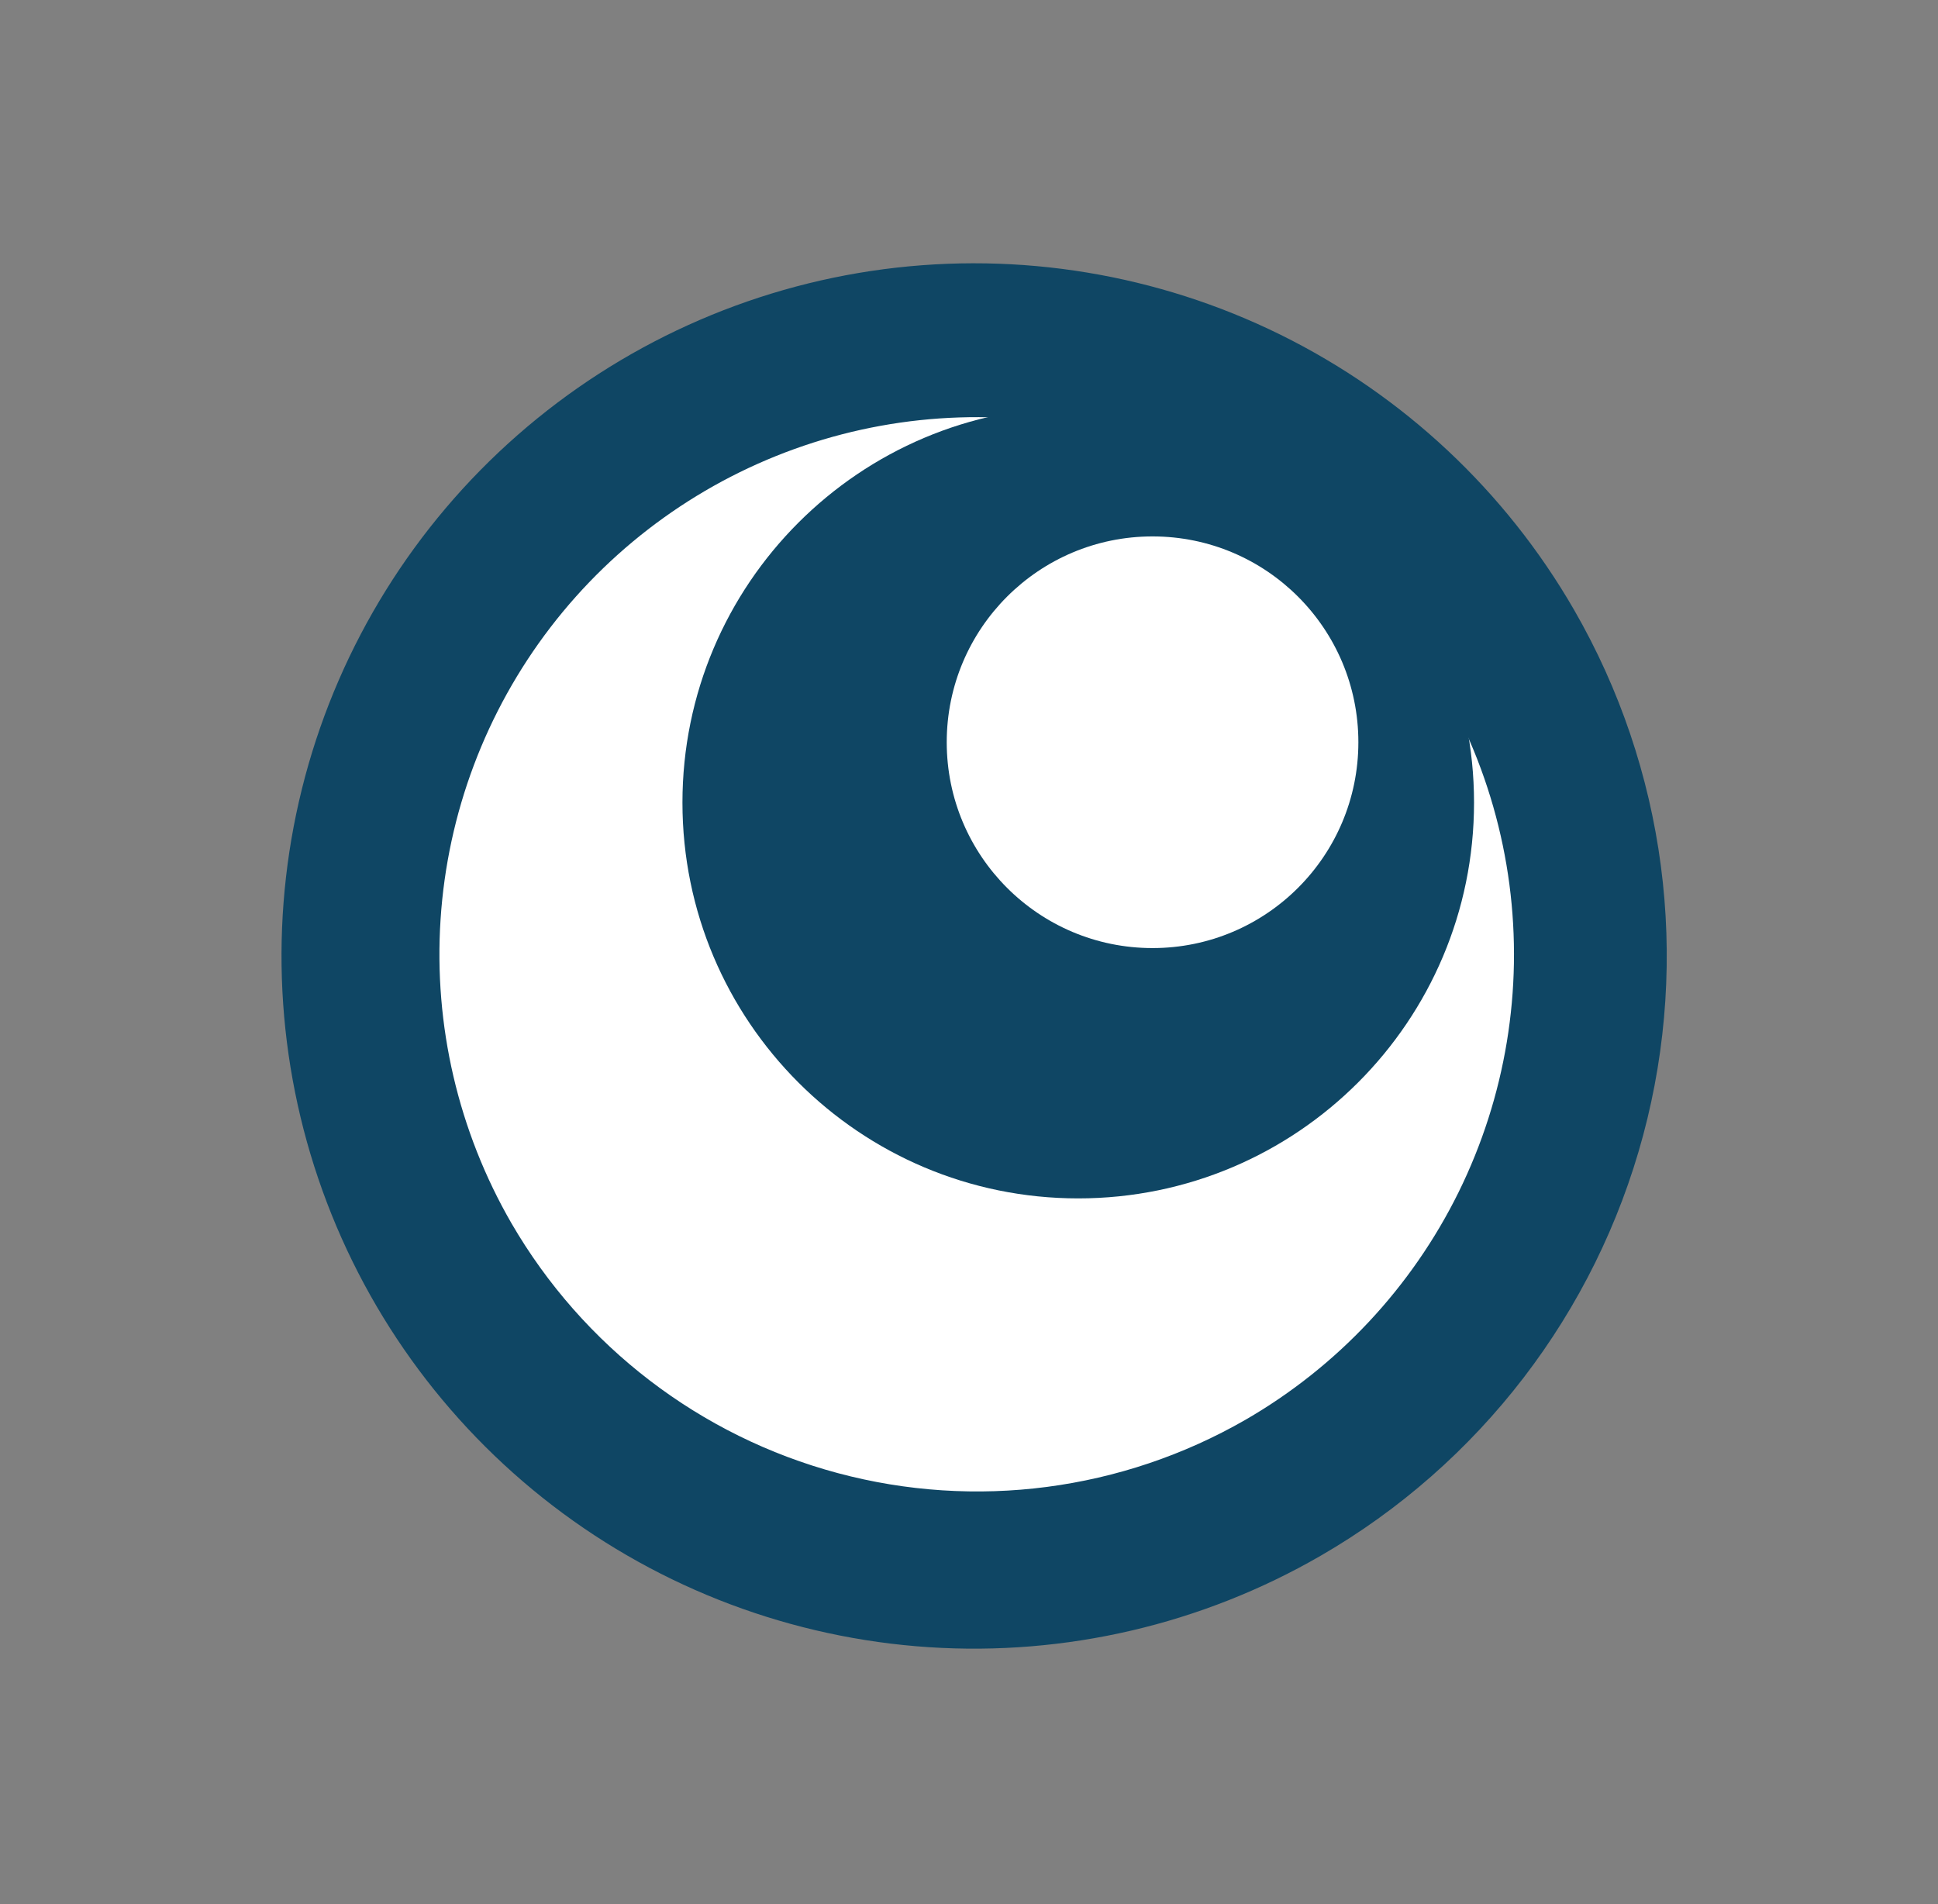
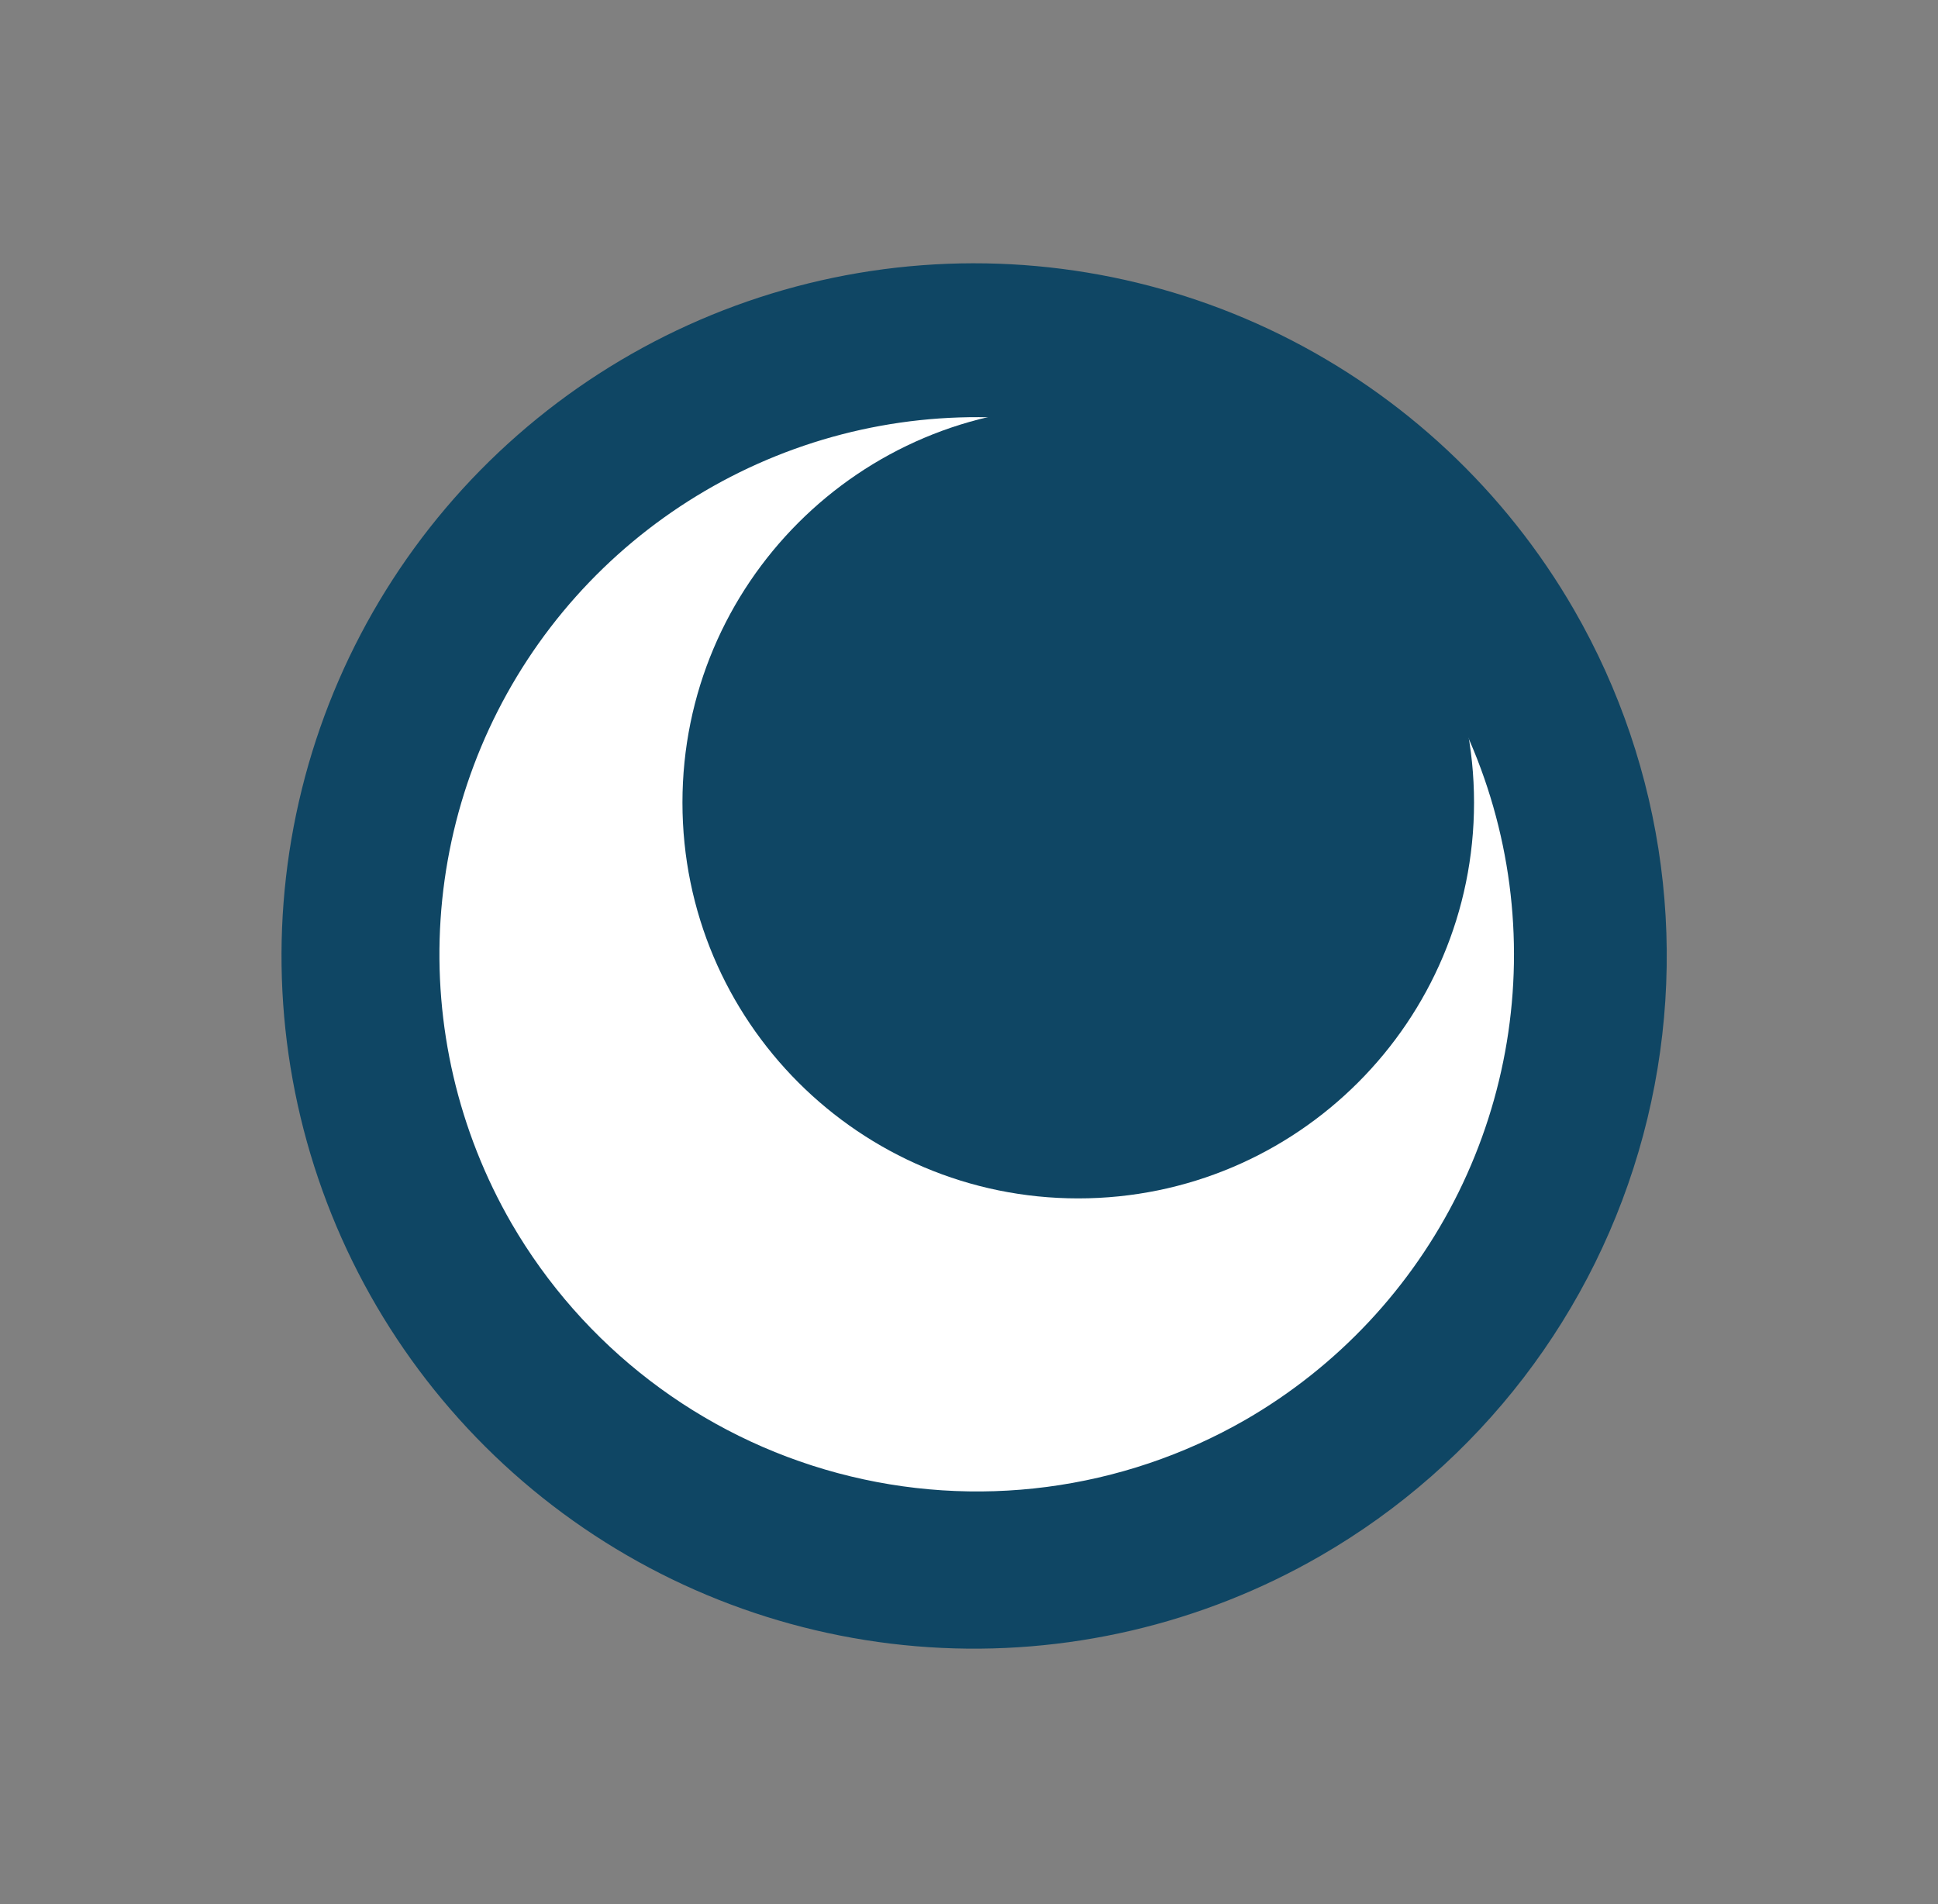
<svg xmlns="http://www.w3.org/2000/svg" width="57" height="56" viewBox="0 0 57 56" fill="none">
  <rect x="0" y="0" width="57" height="56" fill="#808080" stroke="none" />
  <path d="M44.353 19.051C49.336 27.681 46.38 38.717 37.75 43.699C29.12 48.681 18.085 45.724 13.102 37.094C8.119 28.464 11.076 17.428 19.706 12.446C28.335 7.463 39.371 10.421 44.353 19.051Z" fill="white" />
  <path d="M46.293 17.93C44.278 14.44 41.274 11.627 37.661 9.844C34.047 8.062 29.986 7.392 25.991 7.917C21.997 8.443 18.248 10.142 15.219 12.799C12.19 15.455 10.016 18.95 8.973 22.842C7.931 26.734 8.066 30.848 9.361 34.663C10.656 38.479 13.053 41.824 16.25 44.277C19.446 46.73 23.299 48.18 27.319 48.444C31.34 48.707 35.348 47.773 38.837 45.758C43.516 43.057 46.93 38.607 48.328 33.389C49.727 28.17 48.994 22.609 46.293 17.93ZM15.041 35.973C13.479 33.266 12.754 30.157 12.958 27.038C13.162 23.919 14.287 20.931 16.189 18.451C18.092 15.972 20.687 14.112 23.647 13.107C26.606 12.103 29.797 11.998 32.816 12.807C35.835 13.616 38.546 15.303 40.607 17.652C42.668 20.002 43.986 22.911 44.394 26.009C44.802 29.108 44.282 32.258 42.9 35.062C41.517 37.865 39.335 40.195 36.628 41.758C32.997 43.845 28.686 44.409 24.64 43.324C20.594 42.24 17.143 39.597 15.041 35.973Z" fill="#0F4664" />
-   <path d="M31.713 35.245C25.284 35.245 20.072 30.033 20.072 23.604C20.072 17.175 25.284 11.963 31.713 11.963C38.142 11.963 43.354 17.175 43.354 23.604C43.354 30.033 38.142 35.245 31.713 35.245Z" fill="#0F4664" />
-   <path d="M33.898 27.883C30.555 27.883 27.845 25.173 27.845 21.829C27.845 18.486 30.555 15.776 33.898 15.776C37.242 15.776 39.952 18.486 39.952 21.829C39.952 25.173 37.242 27.883 33.898 27.883Z" fill="white" />
+   <path d="M31.713 35.245C25.284 35.245 20.072 30.033 20.072 23.604C20.072 17.175 25.284 11.963 31.713 11.963C38.142 11.963 43.354 17.175 43.354 23.604C43.354 30.033 38.142 35.245 31.713 35.245" fill="#0F4664" />
</svg>